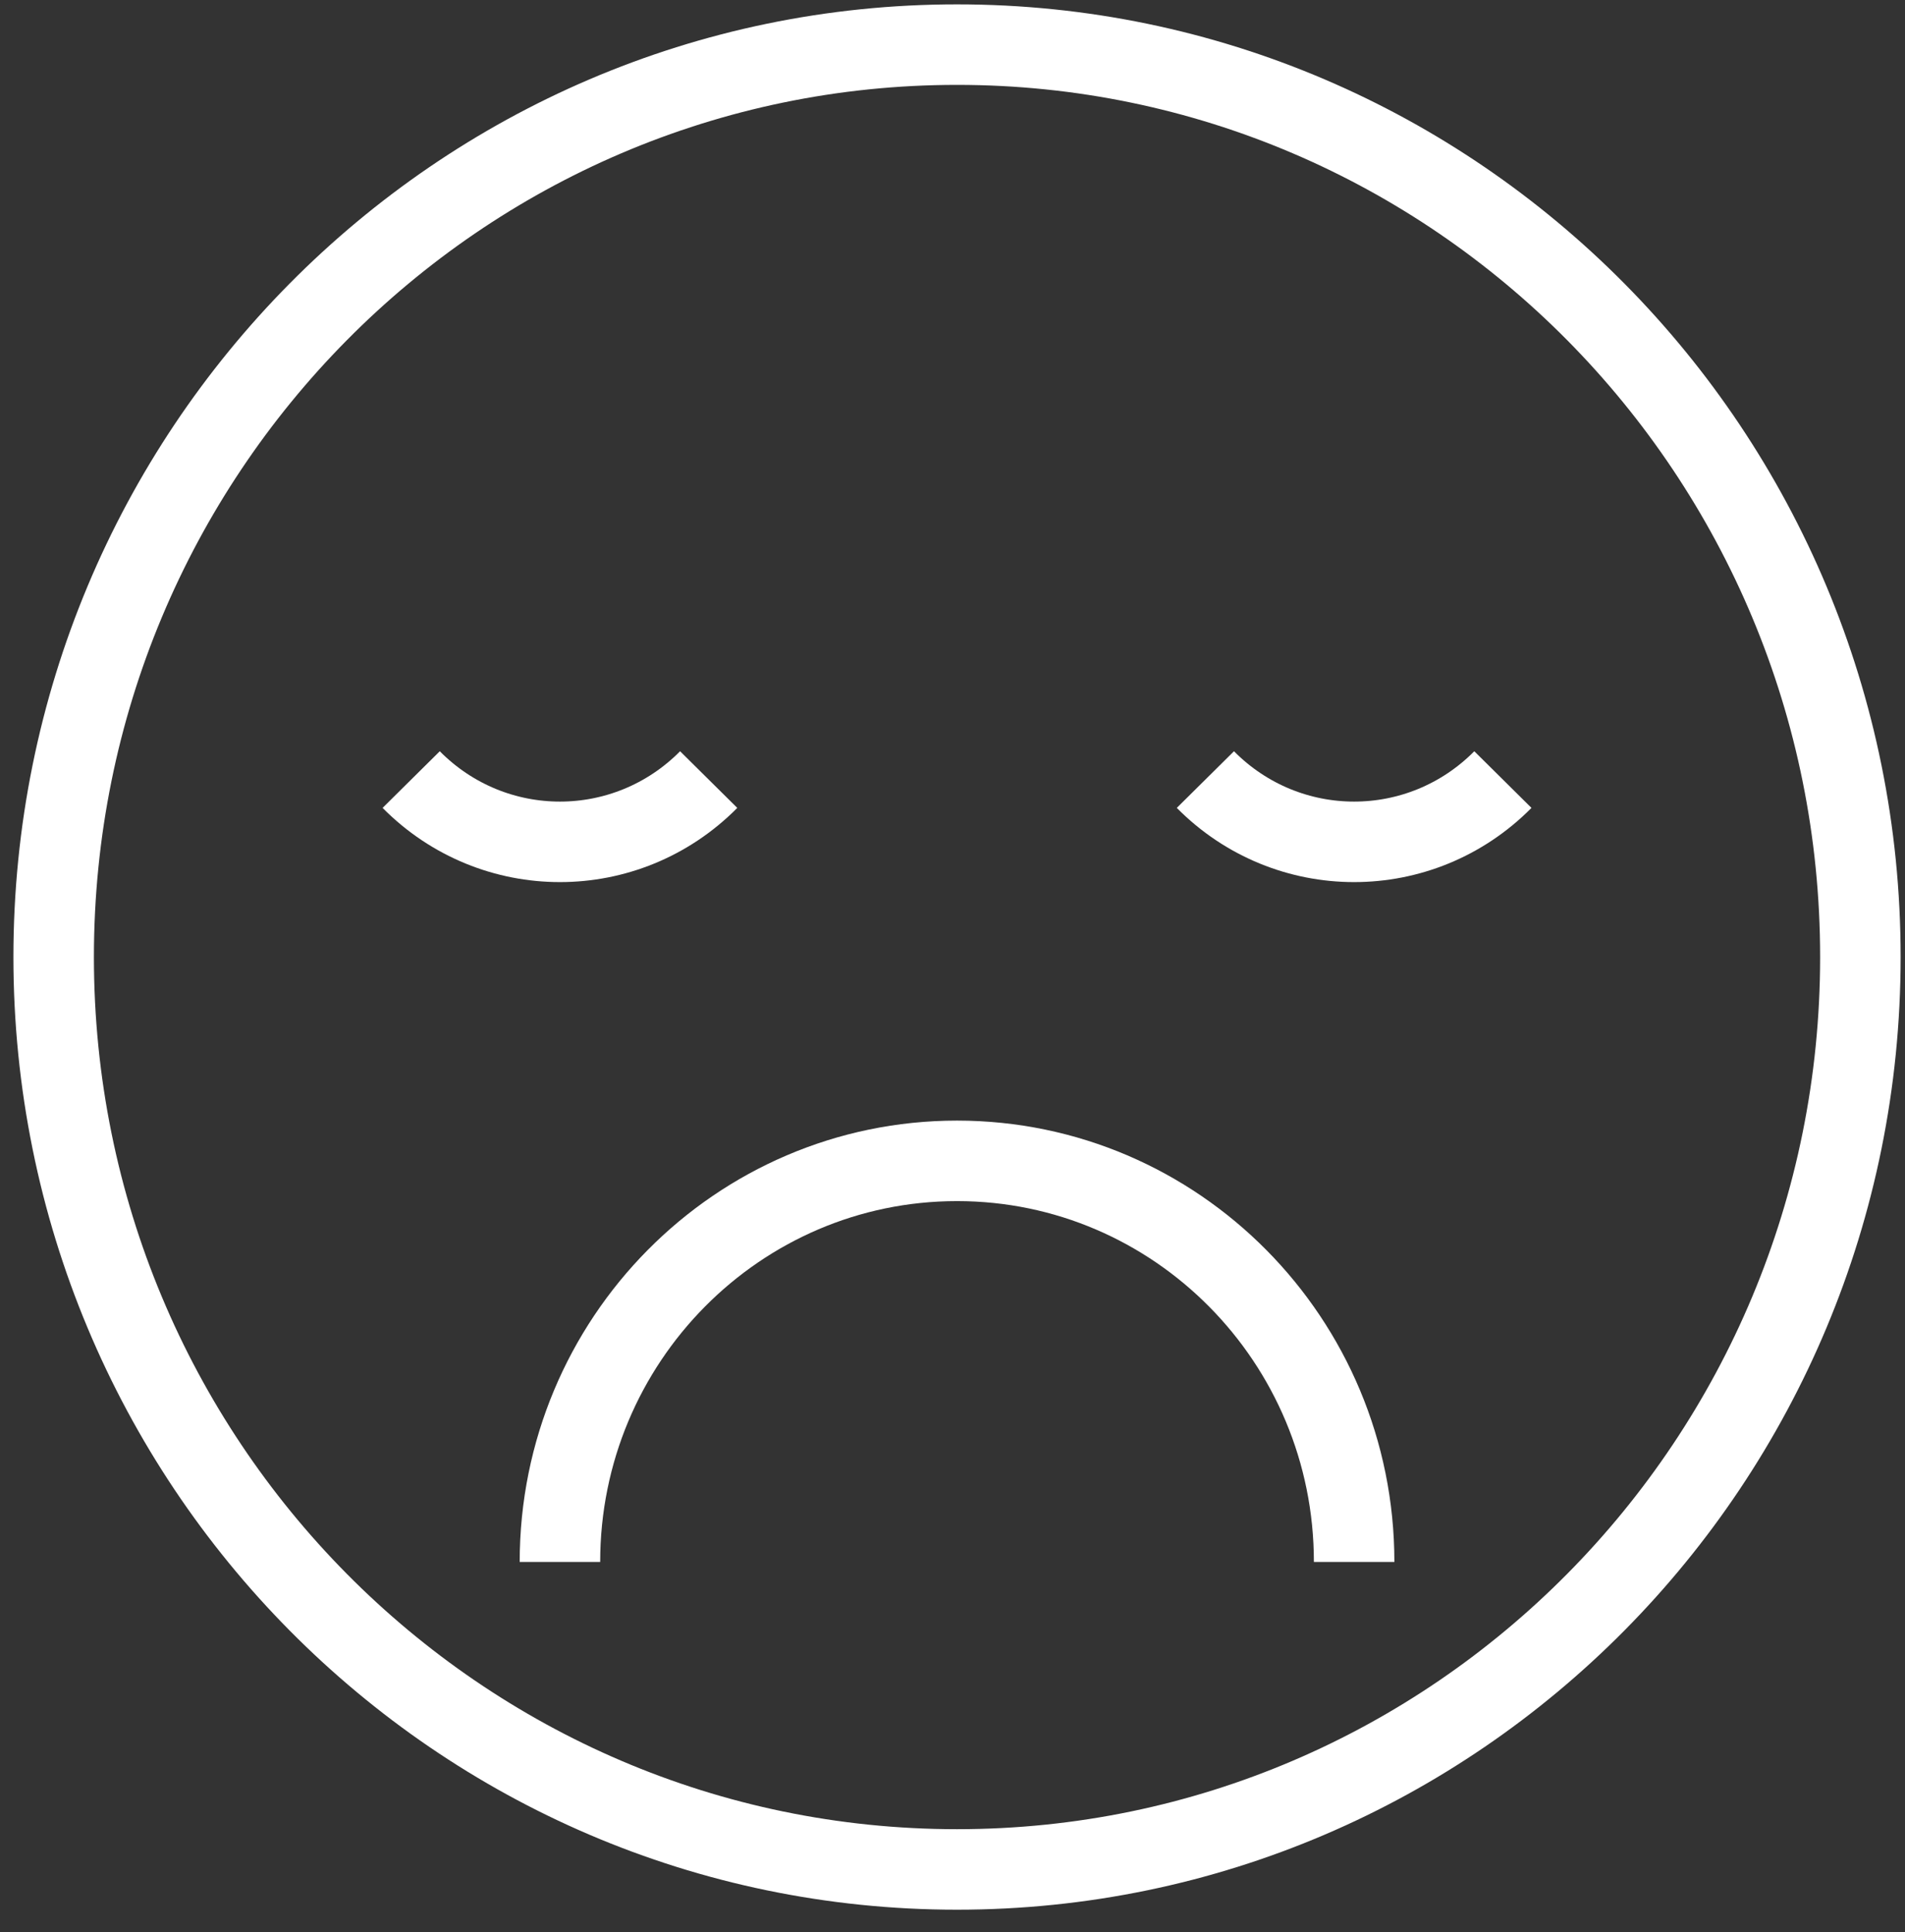
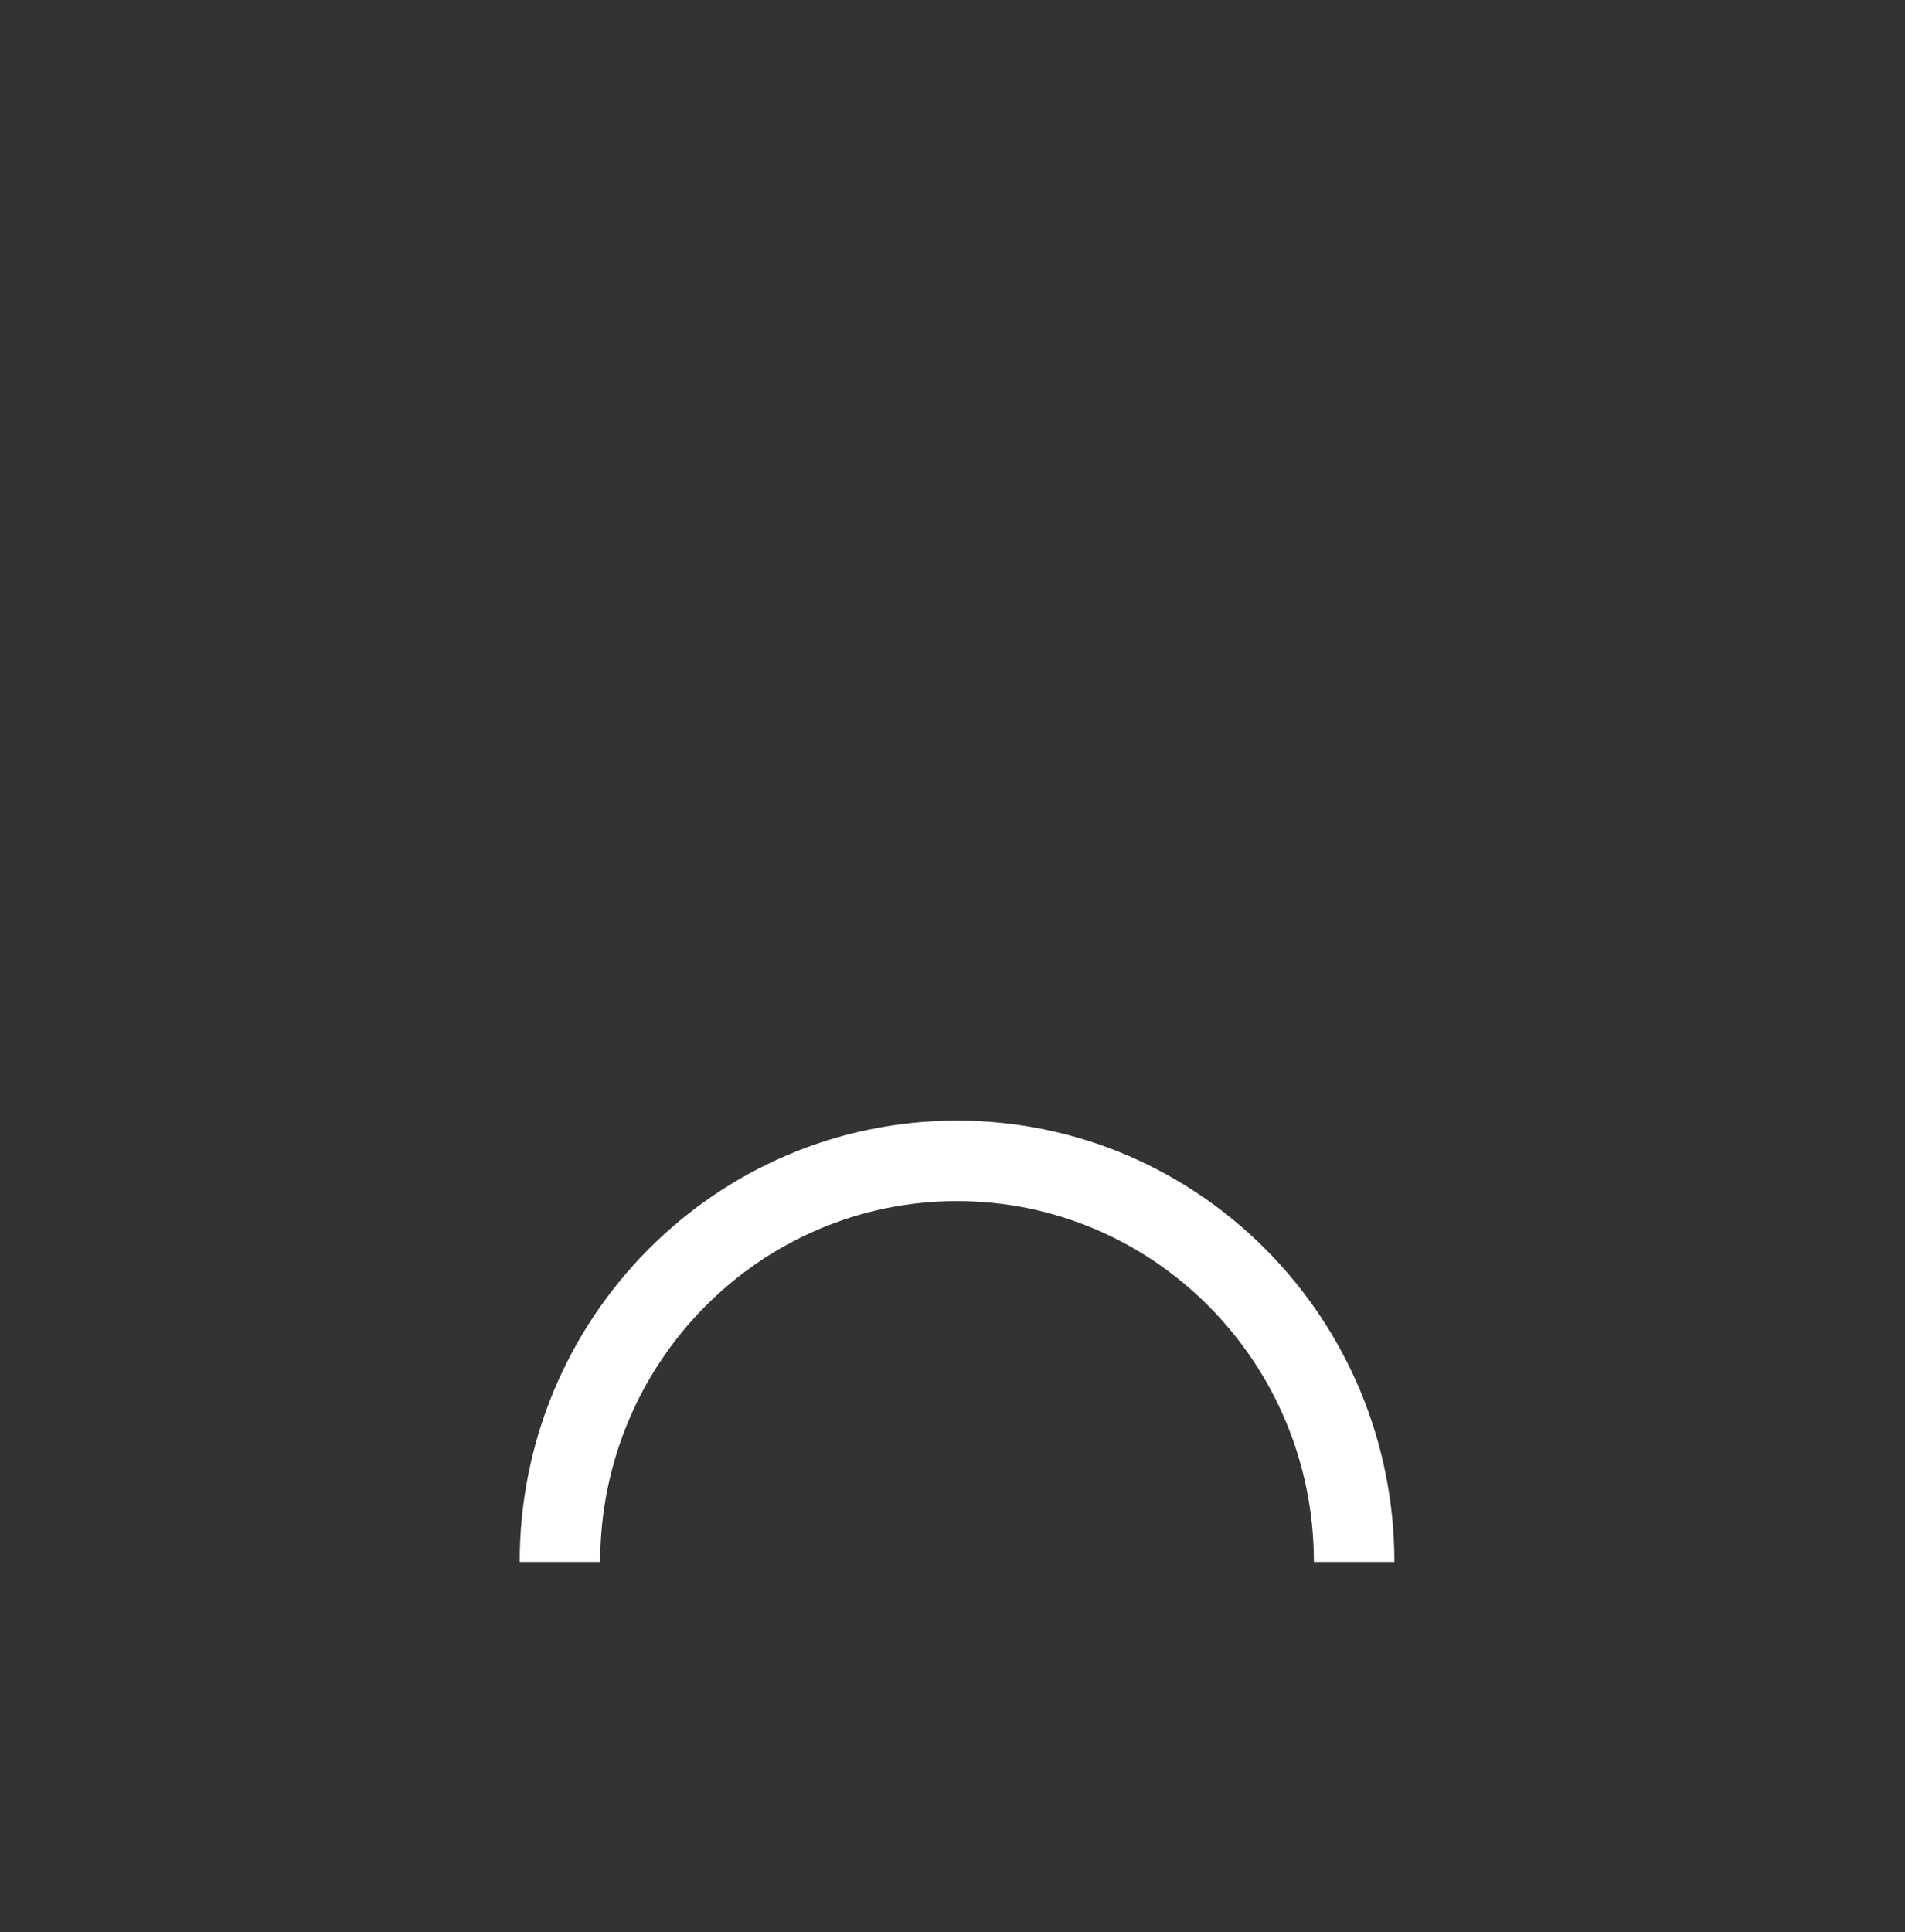
<svg xmlns="http://www.w3.org/2000/svg" width="71" height="72" viewBox="0 0 71 72" fill="none">
  <rect x="0" y="0" width="71" height="72" fill="#333333" stroke="none" />
-   <path d="M35.669 69.663C54.263 69.663 69.337 54.441 69.337 35.663C69.337 16.885 54.263 1.663 35.669 1.663C17.074 1.663 2 16.885 2 35.663C2 54.441 17.074 69.663 35.669 69.663Z" stroke="white" stroke-width="3" stroke-miterlimit="10" />
  <path d="M20.869 58.204C20.869 49.953 27.499 43.258 35.669 43.258C43.839 43.258 50.469 49.953 50.469 58.204" stroke="white" stroke-width="3" stroke-miterlimit="10" />
-   <path d="M56.013 29.05C52.949 32.144 47.989 32.144 44.925 29.05" stroke="white" stroke-width="3" stroke-miterlimit="10" />
-   <path d="M26.413 29.05C23.349 32.144 18.389 32.144 15.325 29.05" stroke="white" stroke-width="3" stroke-miterlimit="10" />
</svg>